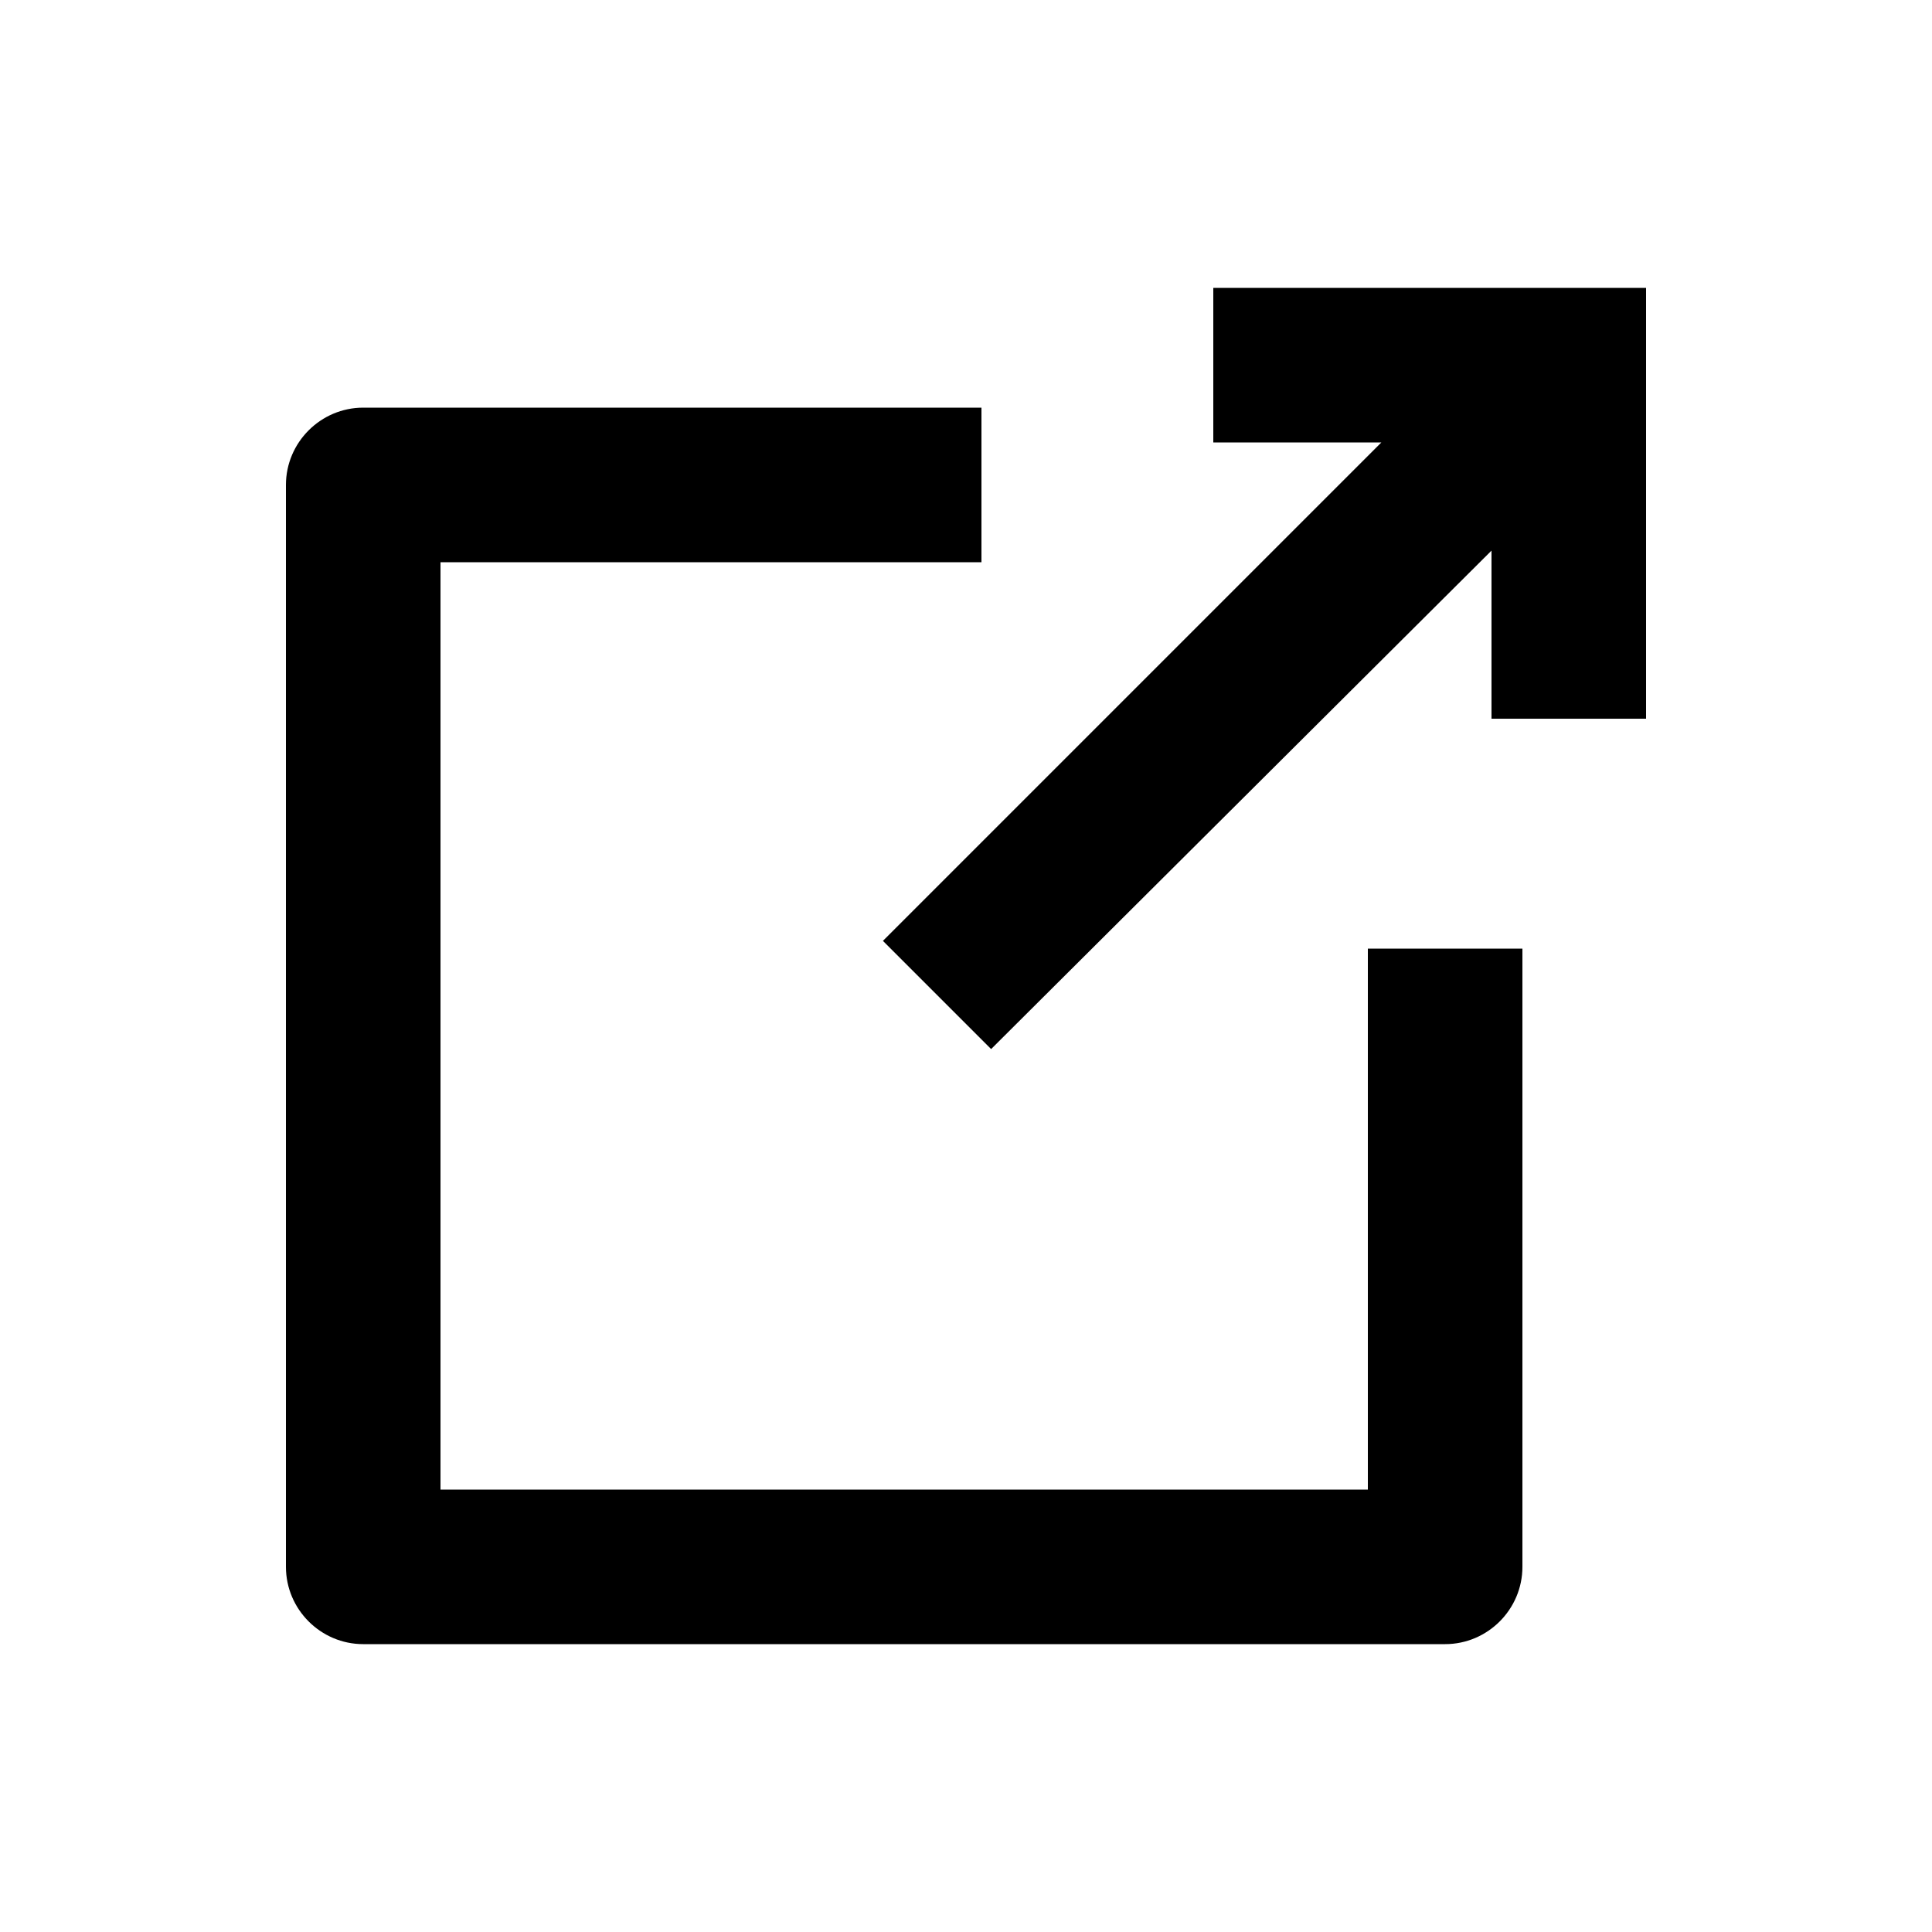
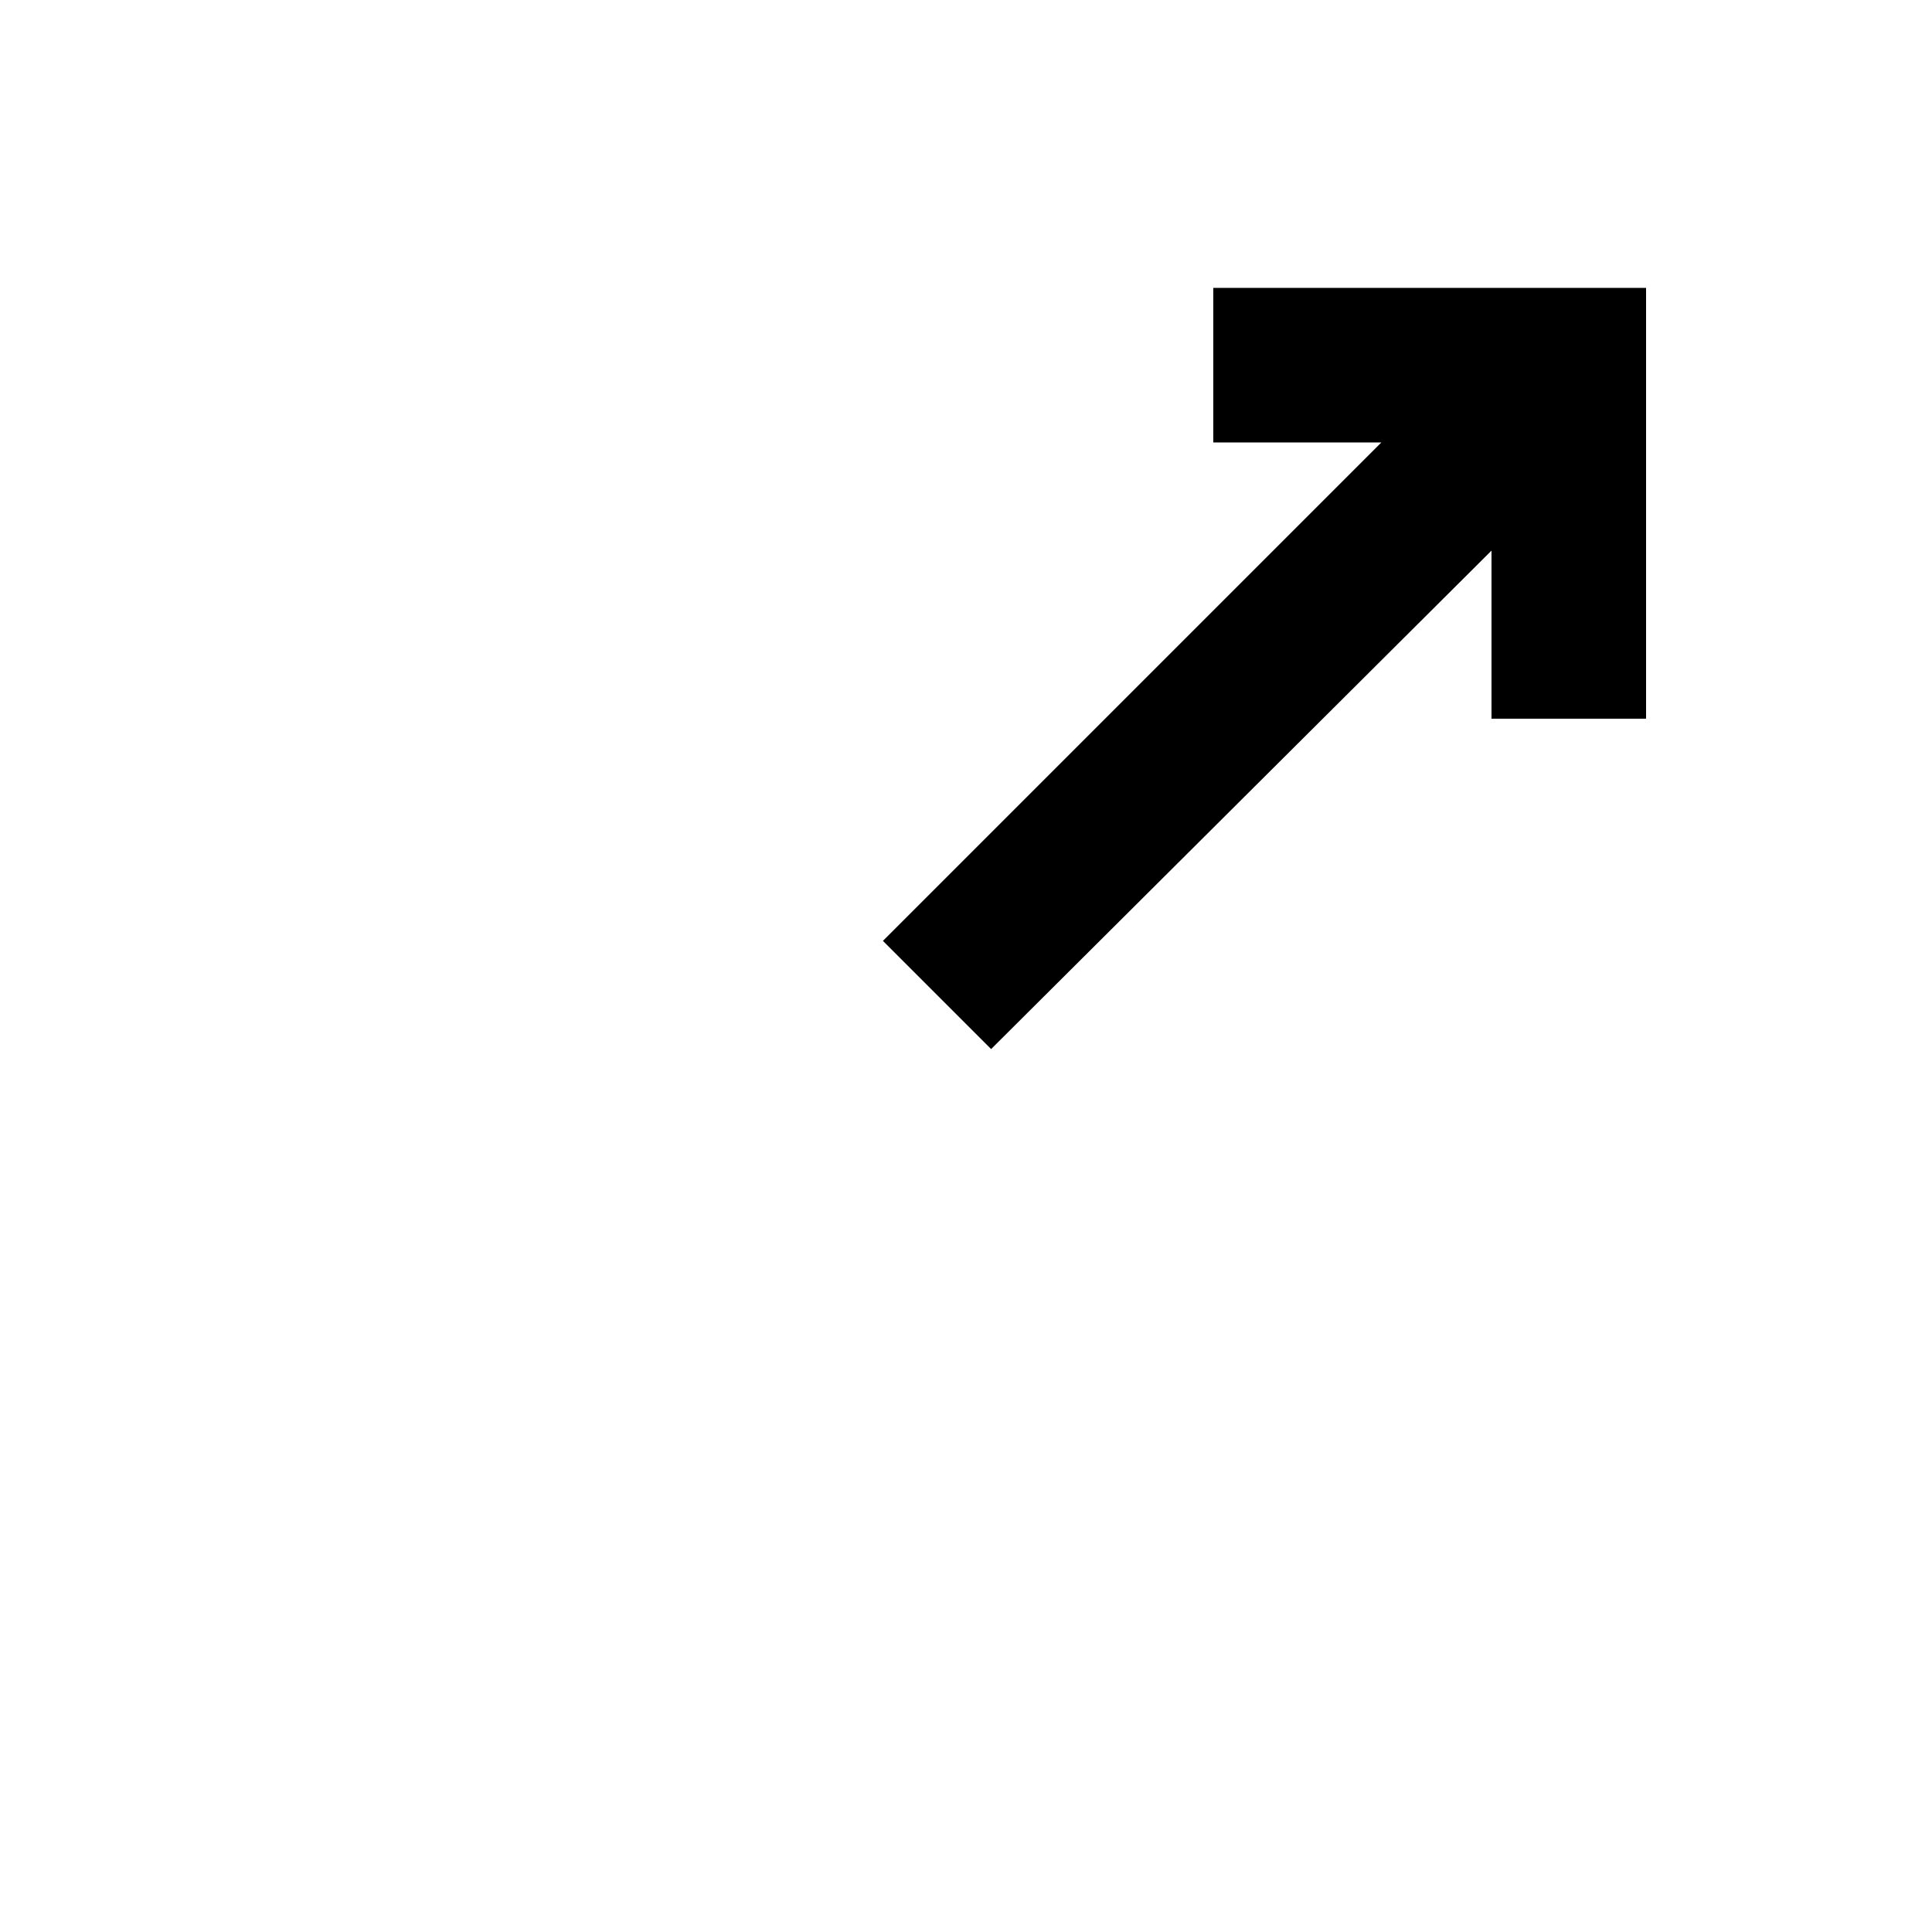
<svg xmlns="http://www.w3.org/2000/svg" width="15" height="15" version="1.1">2.0 文档<svg aria-hidden="true" x="0px" y="0px" viewBox="0 0 100 100" width="15" height="15" class="icon outbound">
-     <path fill="currentColor" d="M18.8,85.1h56l0,0c2.2,0,4-1.8,4-4v-32h-8v28h-48v-48h28v-8h-32l0,0c-2.2,0-4,1.8-4,4v56C14.8,83.3,16.6,85.1,18.8,85.1z" />
    <polygon fill="currentColor" points="45.7,48.7 51.3,54.3 77.2,28.5 77.2,37.2 85.2,37.2 85.2,14.9 62.8,14.9 62.8,22.9 71.5,22.9" />
  </svg>
</svg>